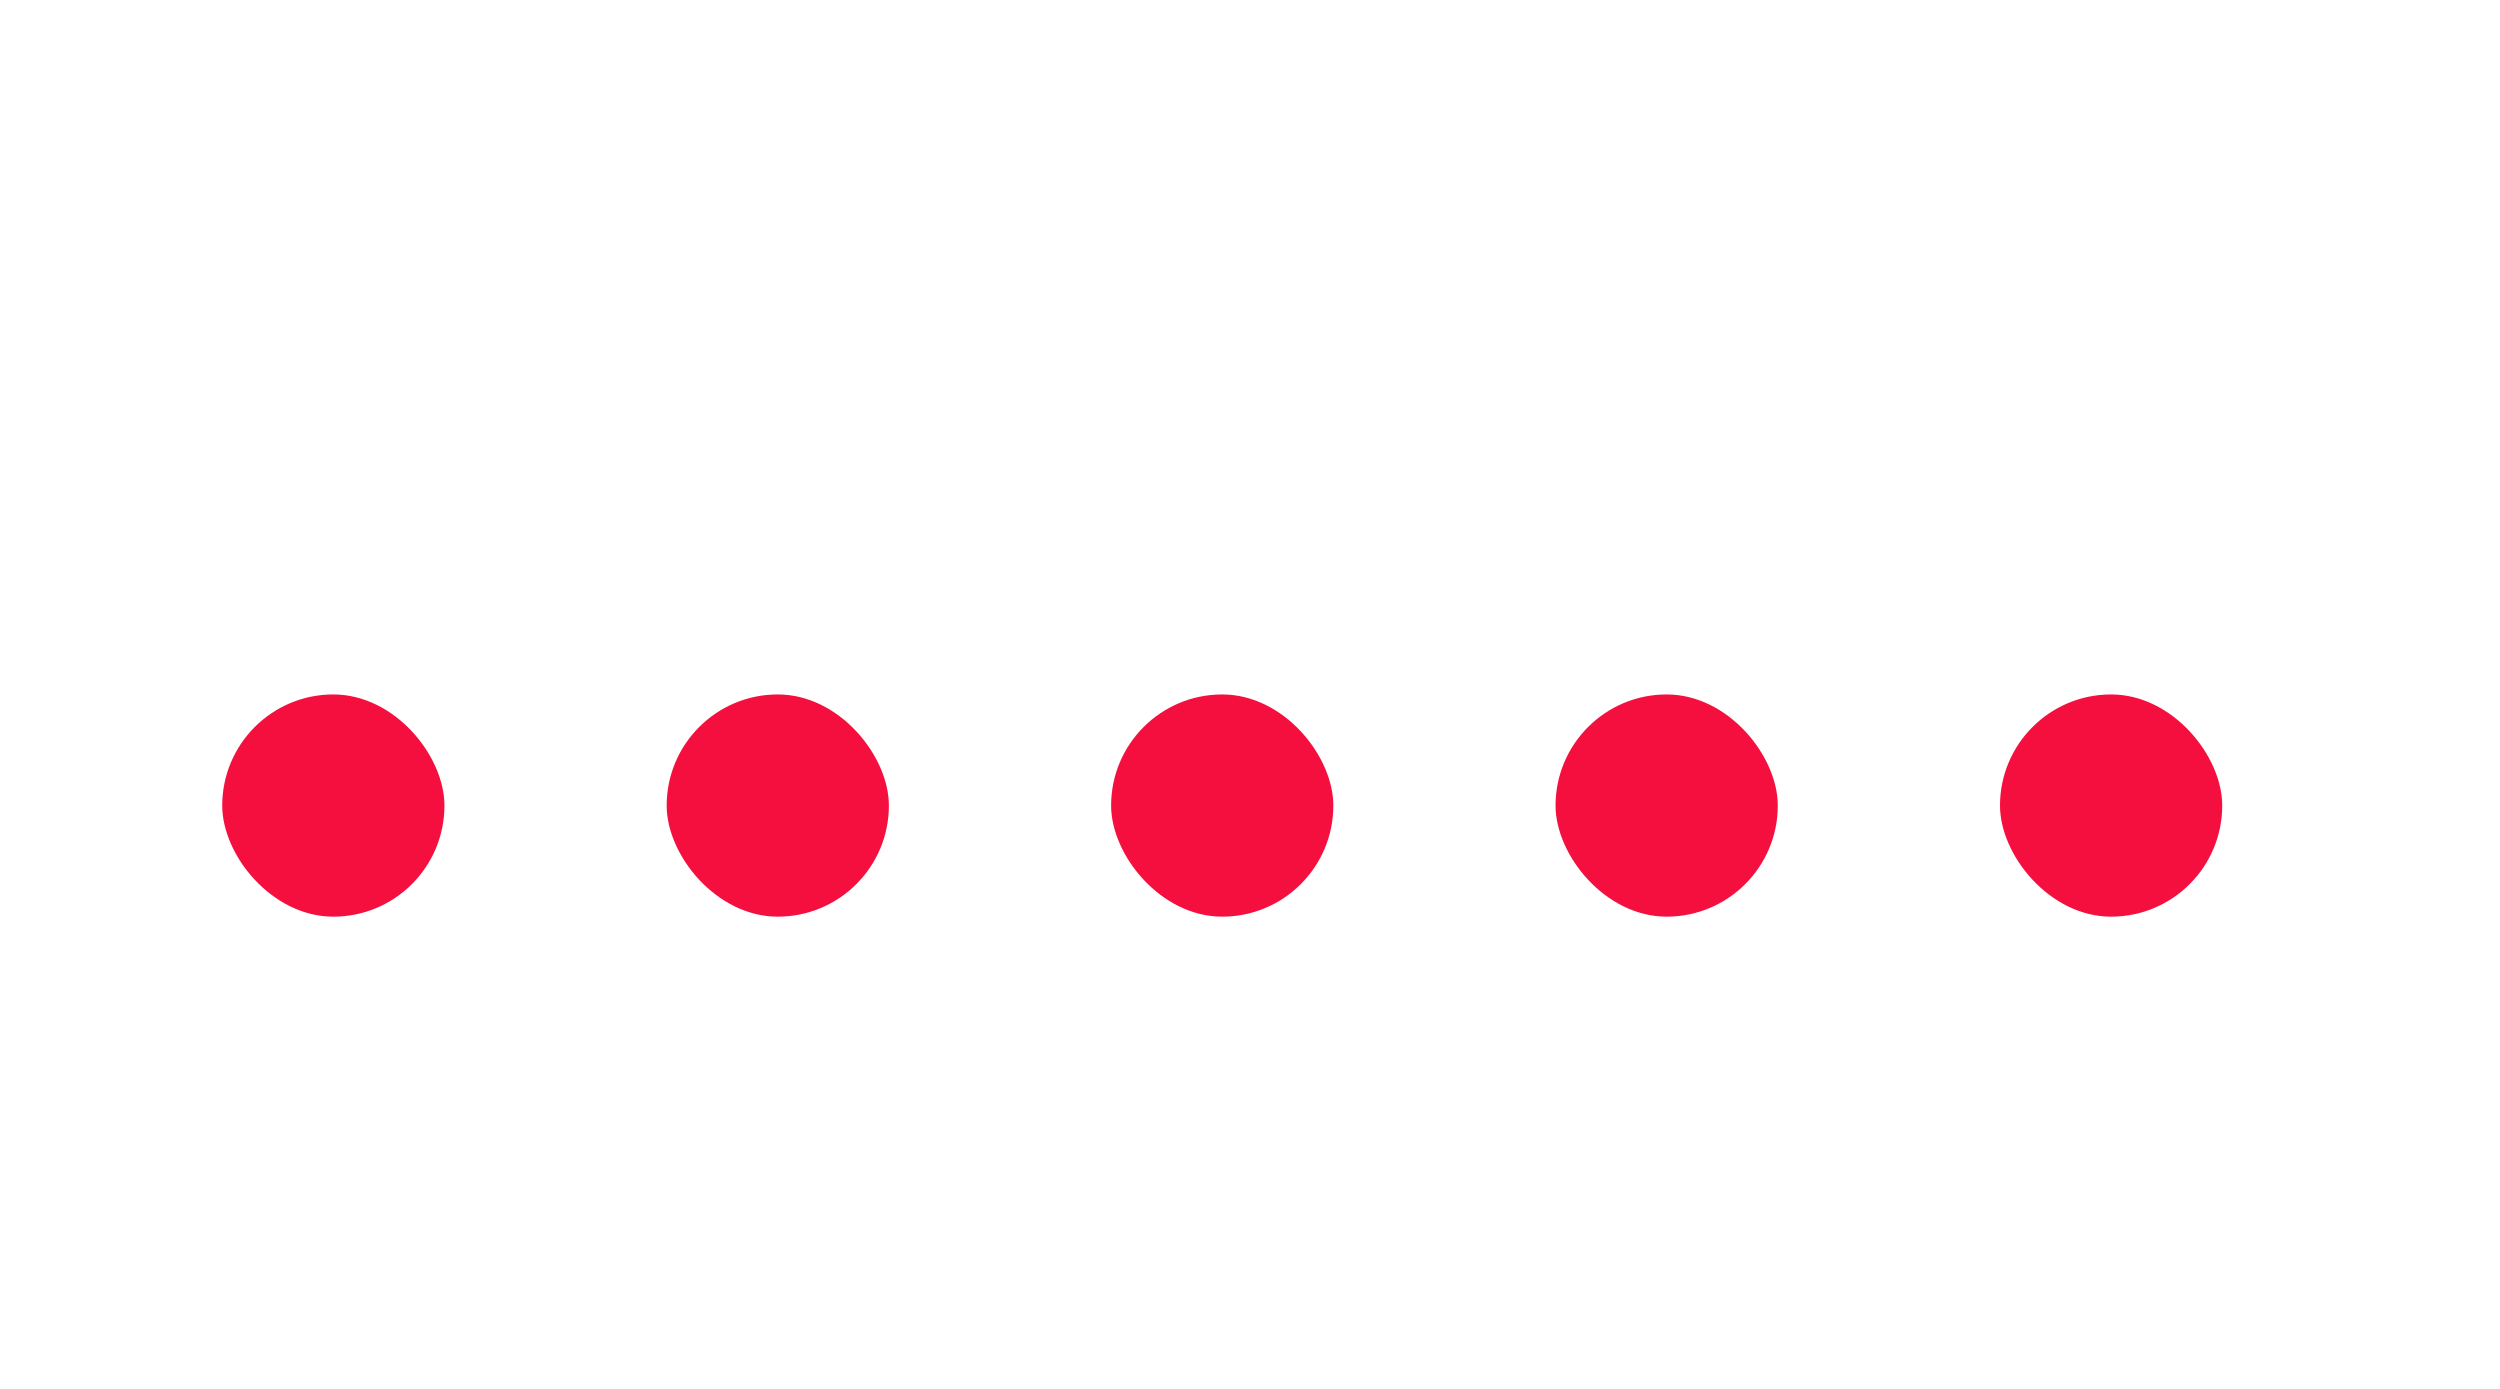
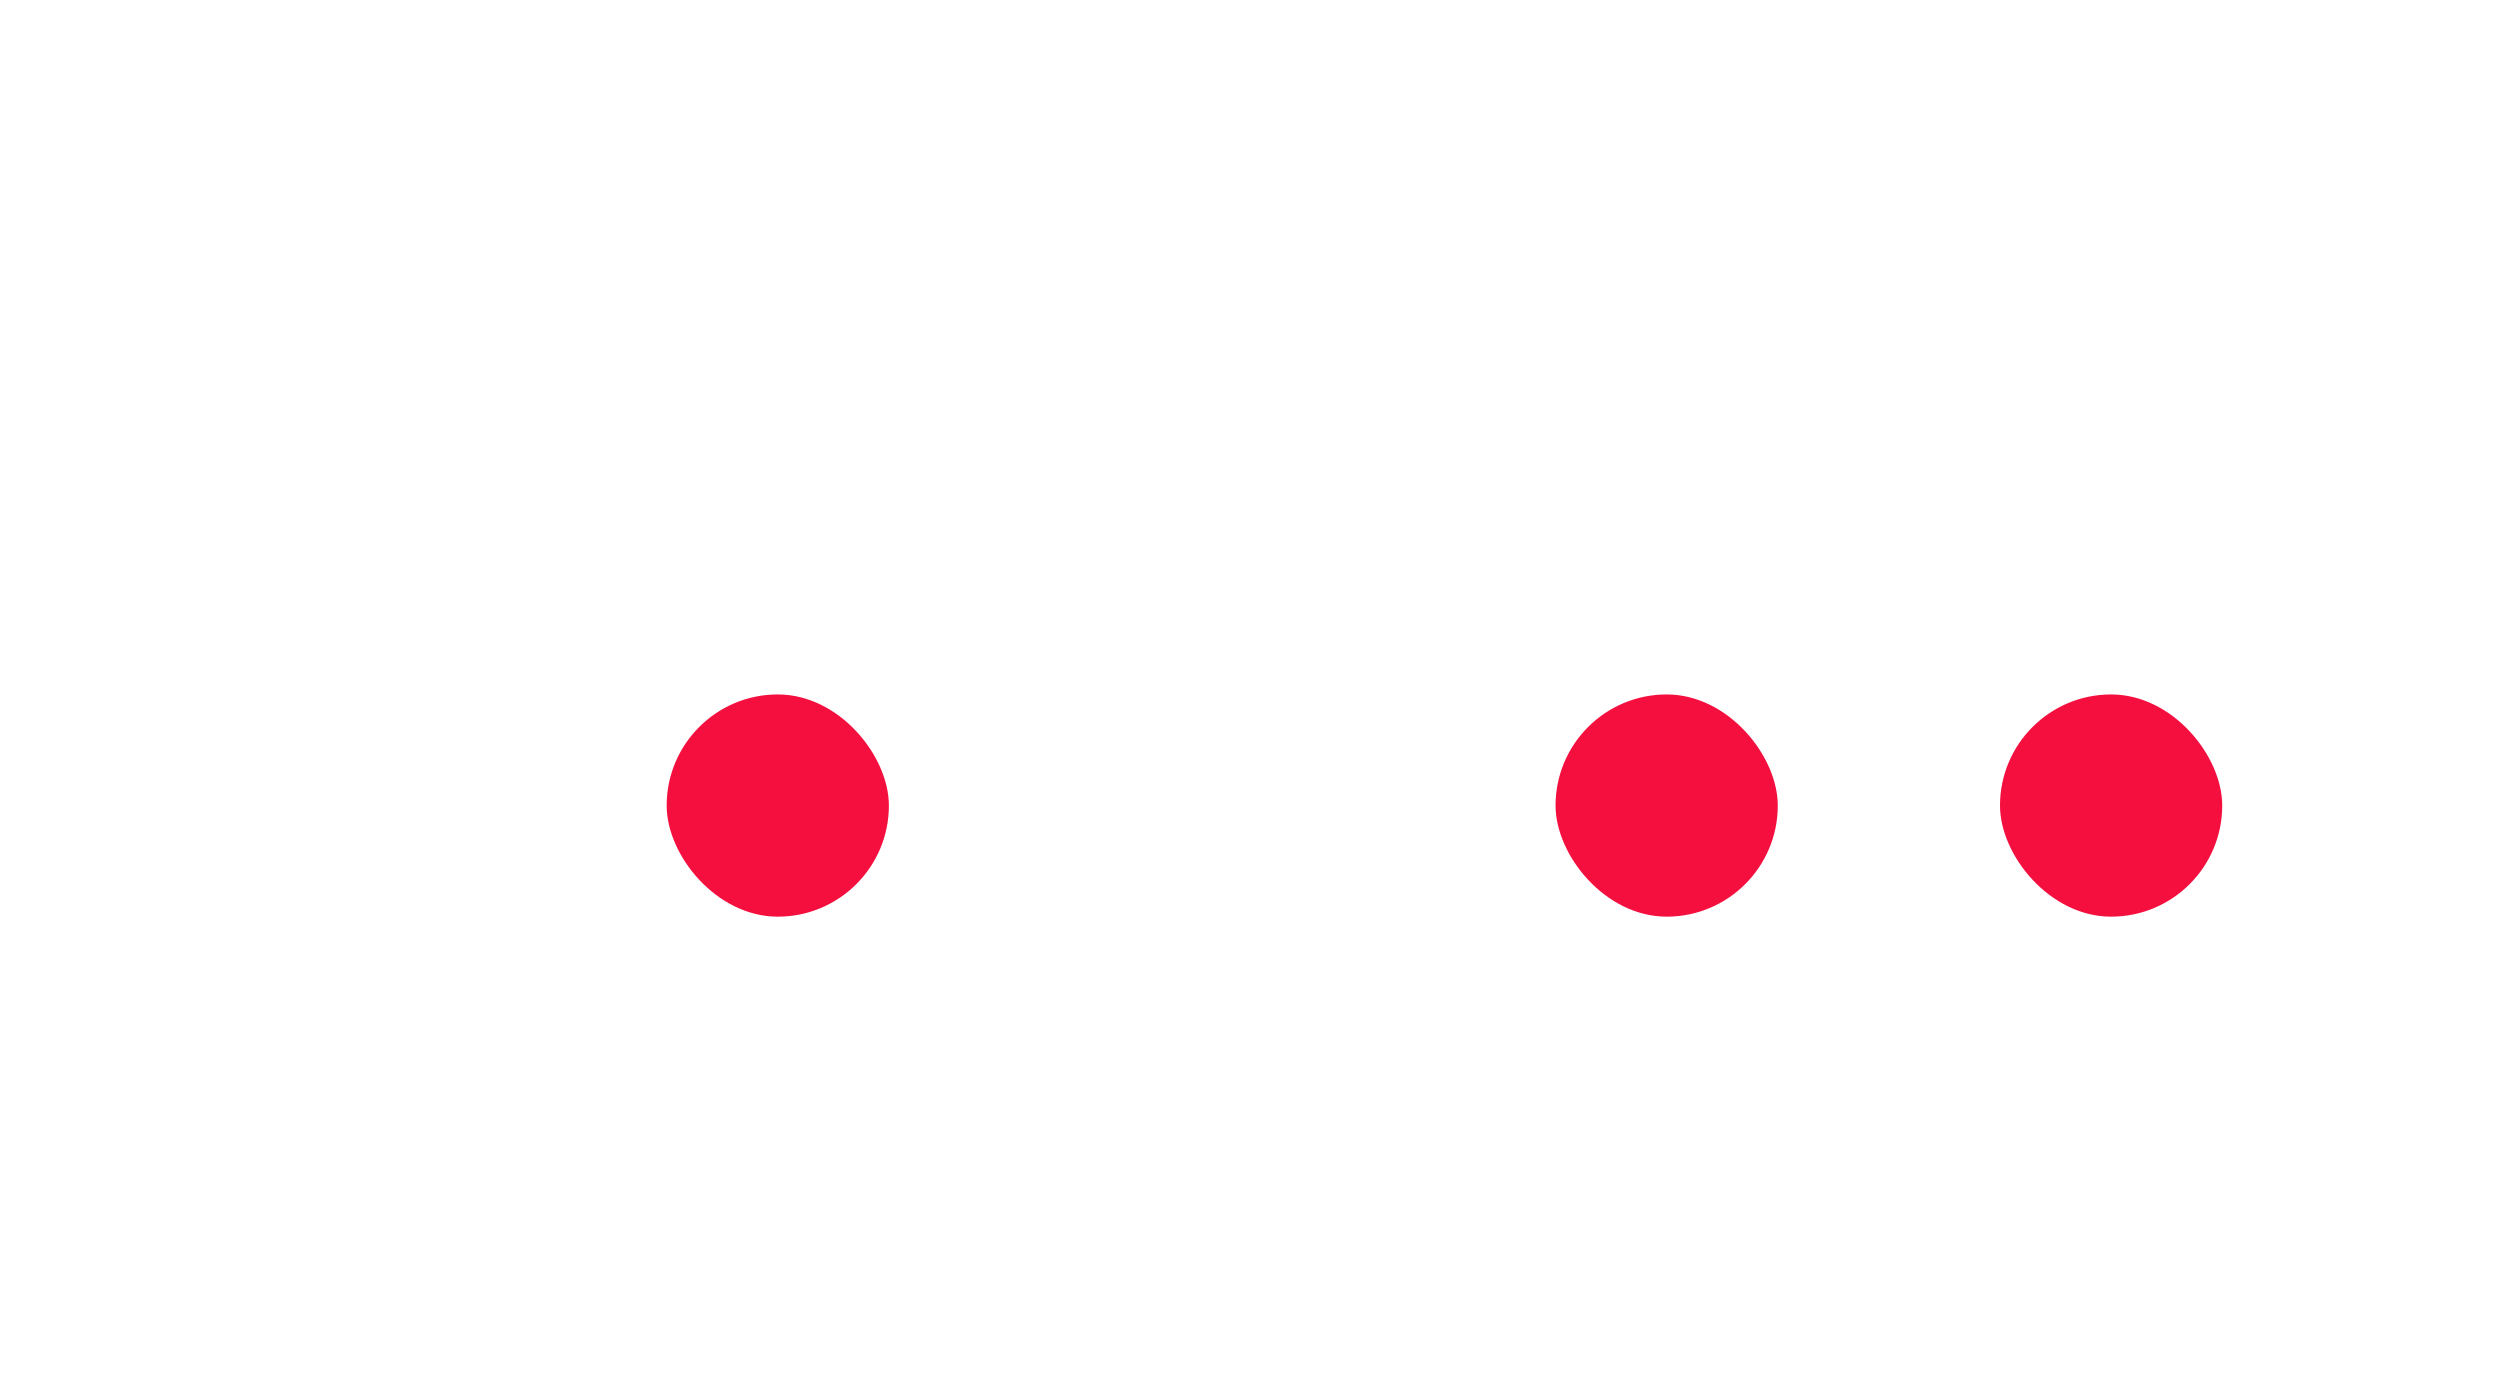
<svg xmlns="http://www.w3.org/2000/svg" viewBox="0 0 90 50" fill="none">
  <style>
        .preloader__bar {
            animation: preloader-bar 1.5s linear infinite;
        }
        .preloader__bar:nth-child(2n) {
            animation-name: preloader-bar-2;
        }
        .preloader__bar:nth-child(2) {
            animation-delay: .2s;
        }
        .preloader__bar:nth-child(3) {
            animation-delay: .3s;
        }
        .preloader__bar:nth-child(4) {
            animation-delay: .4s;
        }
        .preloader__bar:nth-child(5) {
            animation-delay: .5s;
        }
        @keyframes preloader-bar {
            0% {
                height: .5em;
                opacity: 0.5
            }
            15% {
                transform: translateY(0);
                height: 1em;
                opacity: 1;
            }
            30% {
                height: 1em
            }
            45% {
                transform: translateY(-1em);
                height: .5em;
                opacity: 1;
            }
            60% {
                opacity: 0.5
            }
            75% {
                transform: translateY(0);
            }
            100% {
                height: .5em;
                opacity: 0.5
            }
        }
        @keyframes preloader-bar-2 {
            0% {
                height: .5em;
                opacity: 0.5
            }
            15% {
                transform: translateY(0)
                height: 2em;
                opacity: 1;
            }
            30% {
                height: 2em
            }
            45% {
                height: .5em;
                opacity: 1;
                transform: translateY(-1em)
            }
            60% {
                opacity: 0.5
            }
            75% {
                transform: translateY(0)
            }
            100% {
                height: .5em;
                opacity: 0.5
            }
        }
    </style>
  <g class="preloader-group">
-     <rect class="preloader__bar" x=".5em" y="50%" width=".5em" height=".5em" rx="0.25em" fill="#F40F3E" />
    <rect class="preloader__bar" x="1.5em" y="50%" width=".5em" height=".5em" rx="0.25em" fill="#F40F3E" />
-     <rect class="preloader__bar" x="2.5em" y="50%" width=".5em" height=".5em" rx="0.25em" fill="#F40F3E" />
    <rect class="preloader__bar" x="3.5em" y="50%" width=".5em" height=".5em" rx="0.25em" fill="#F40F3E" />
    <rect class="preloader__bar" x="4.5em" y="50%" width=".5em" height=".5em" rx="0.25em" fill="#F40F3E" />
  </g>
</svg>